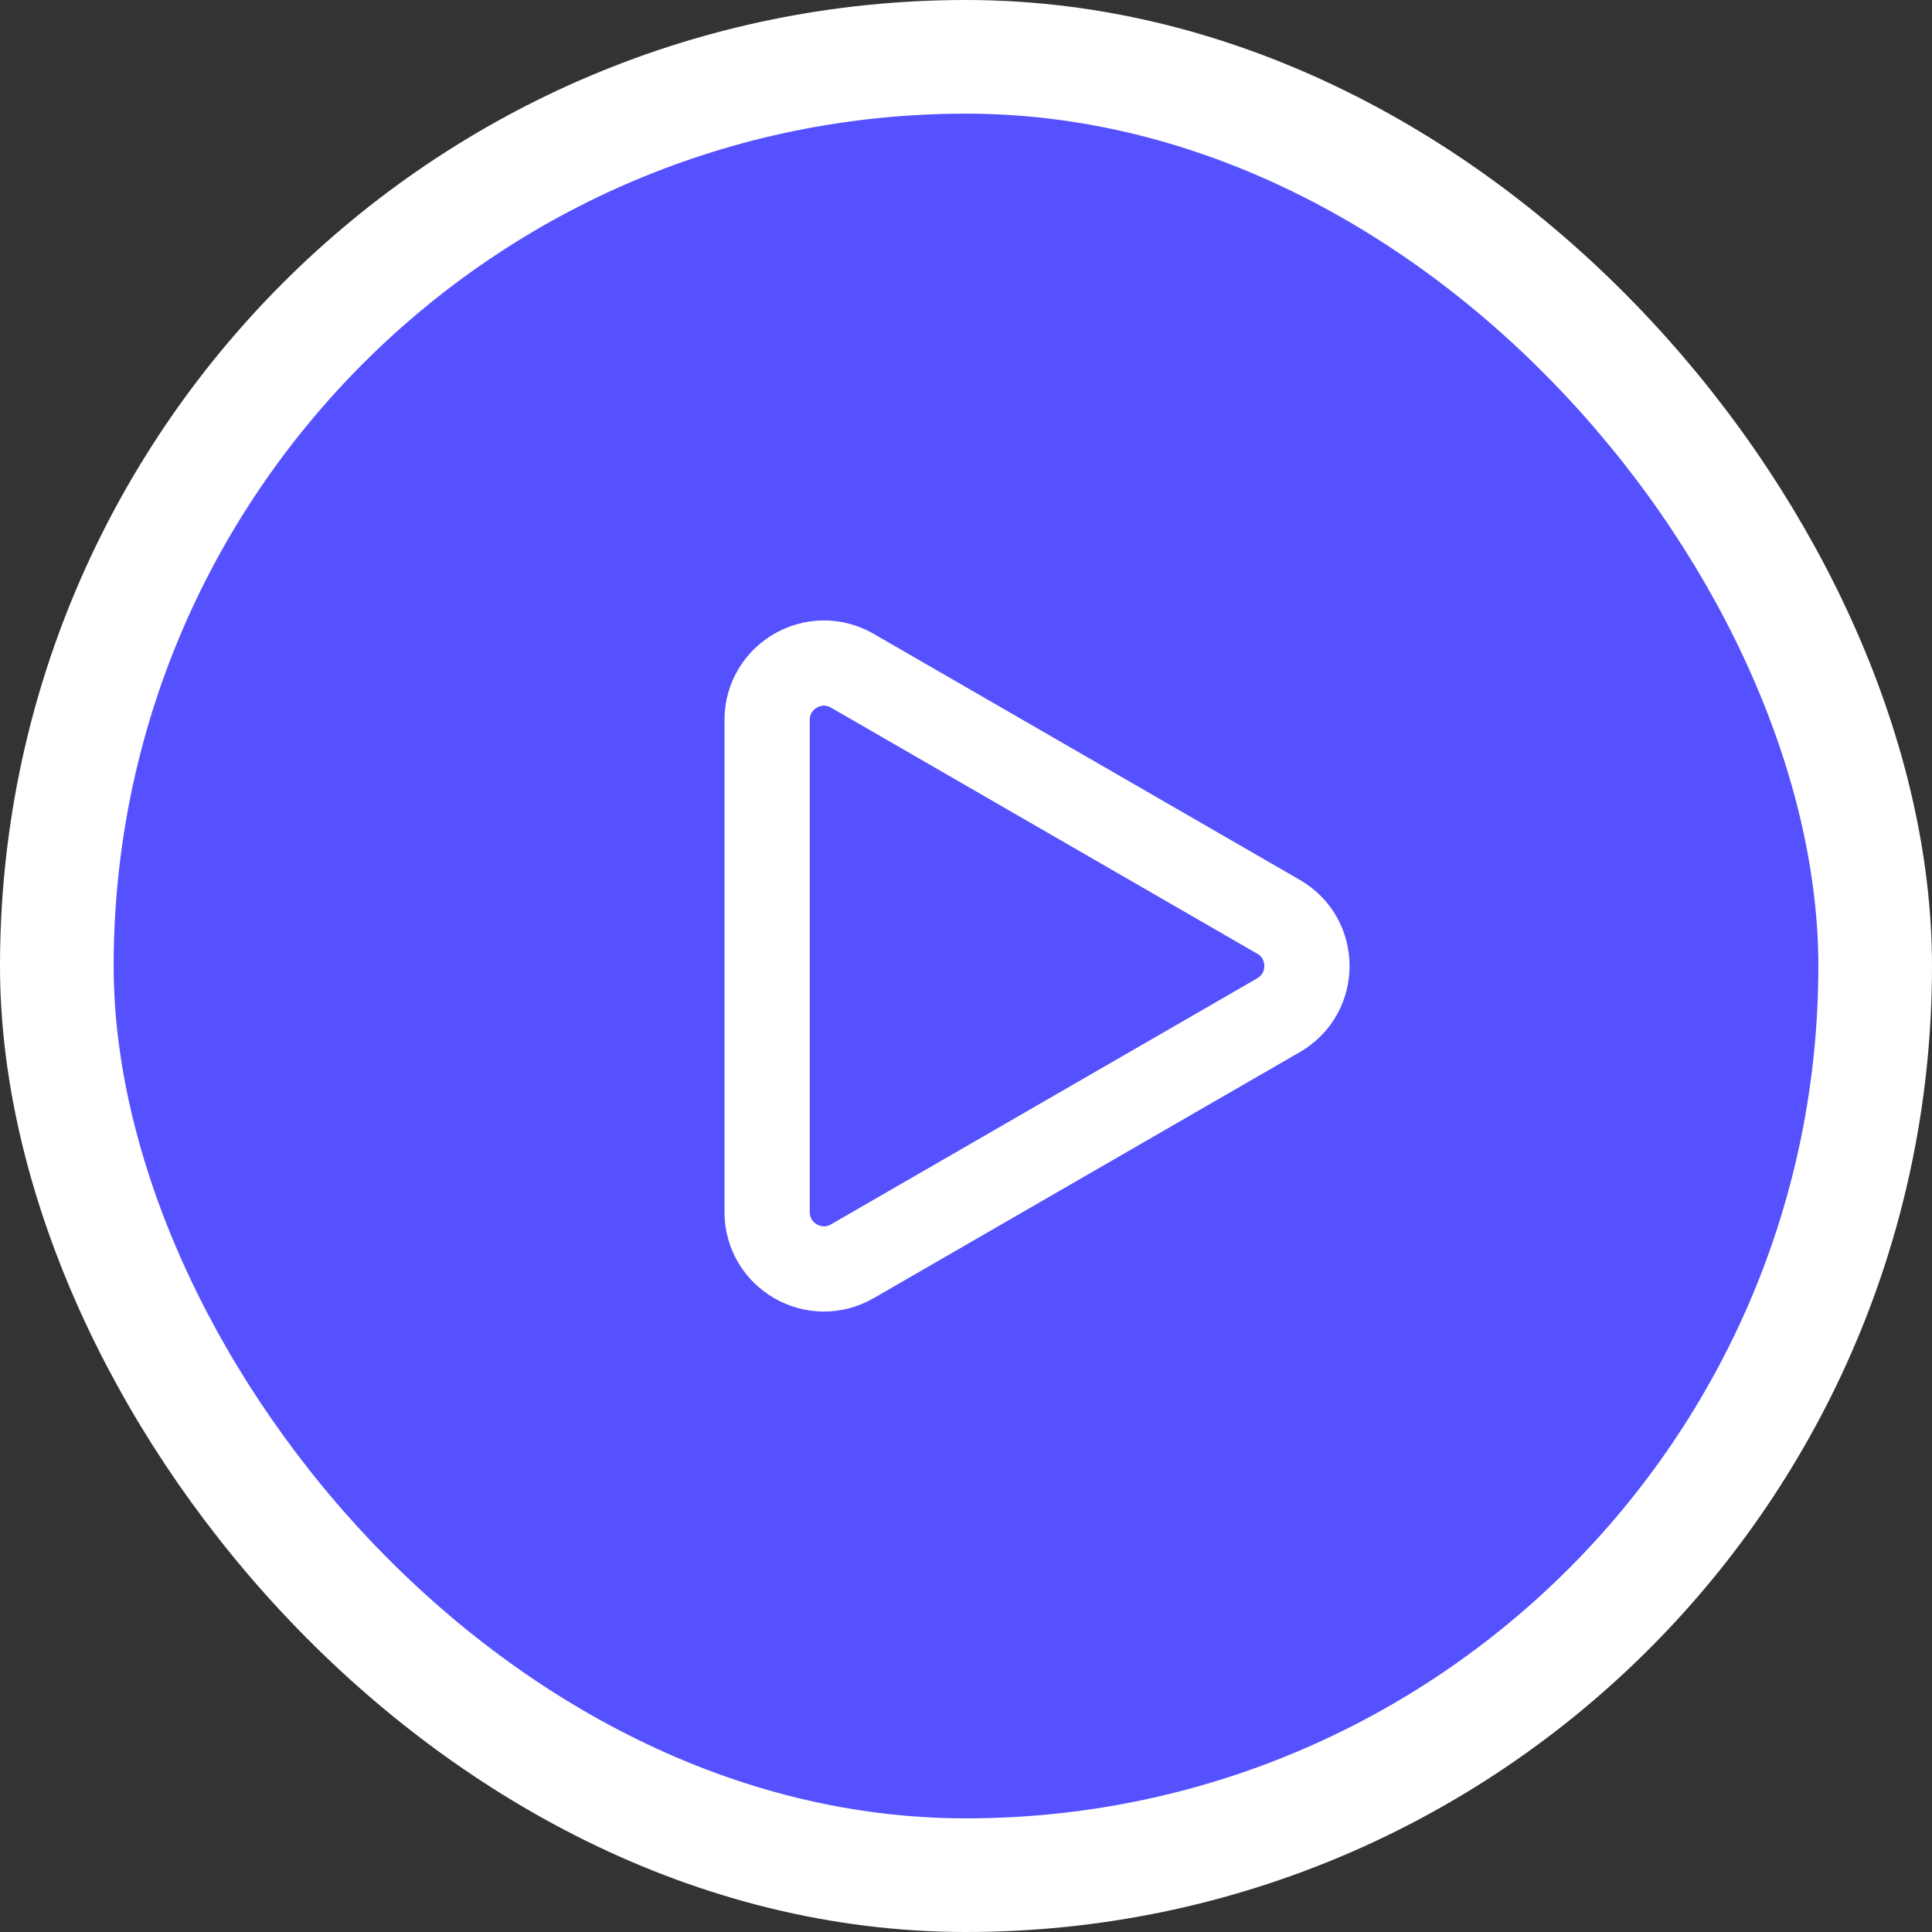
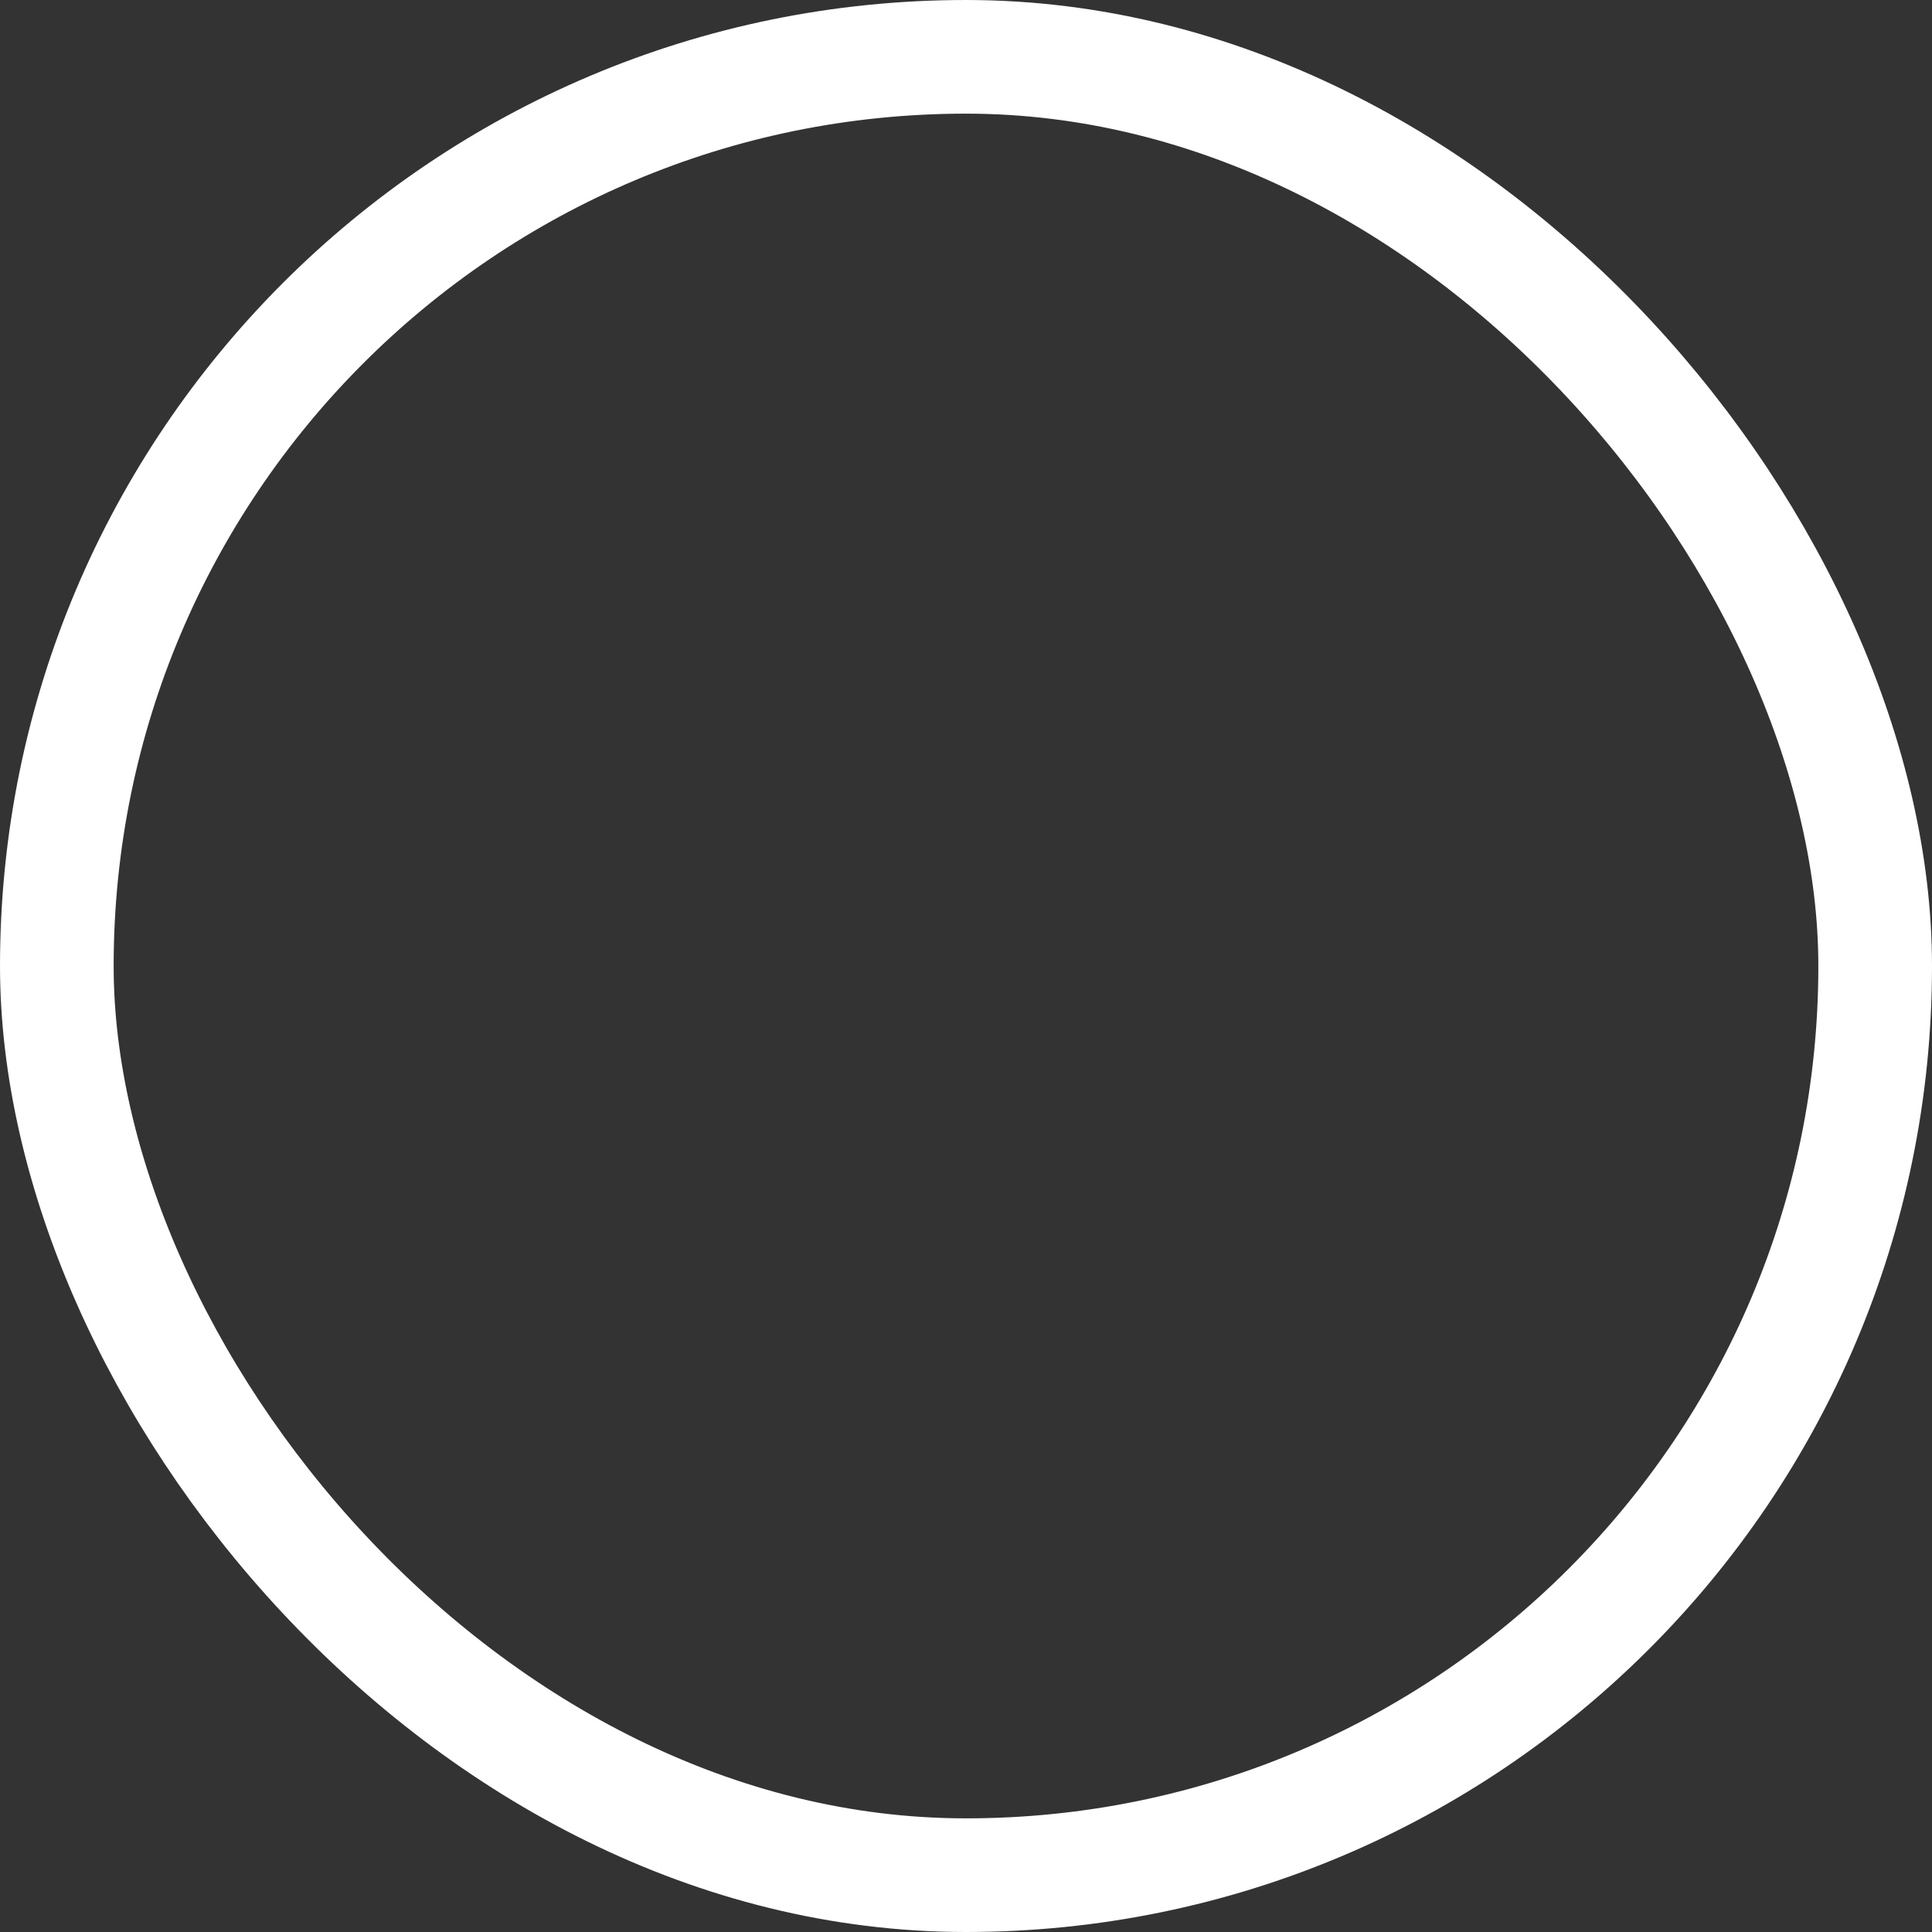
<svg xmlns="http://www.w3.org/2000/svg" width="34" height="34" viewBox="0 0 34 34" fill="none">
  <rect x="0" y="0" width="34" height="34" fill="#333333" stroke="none" />
-   <rect x="1" y="1" width="32" height="32" rx="16" fill="#5551FF" />
  <rect x="1" y="1" width="32" height="32" rx="16" stroke="white" stroke-width="2" />
-   <path d="M22.5 16.134C23.167 16.519 23.167 17.481 22.5 17.866L15 22.196C14.333 22.581 13.5 22.1 13.5 21.33L13.5 12.67C13.5 11.9 14.333 11.419 15 11.804L22.5 16.134Z" stroke="white" stroke-width="1.5" />
</svg>